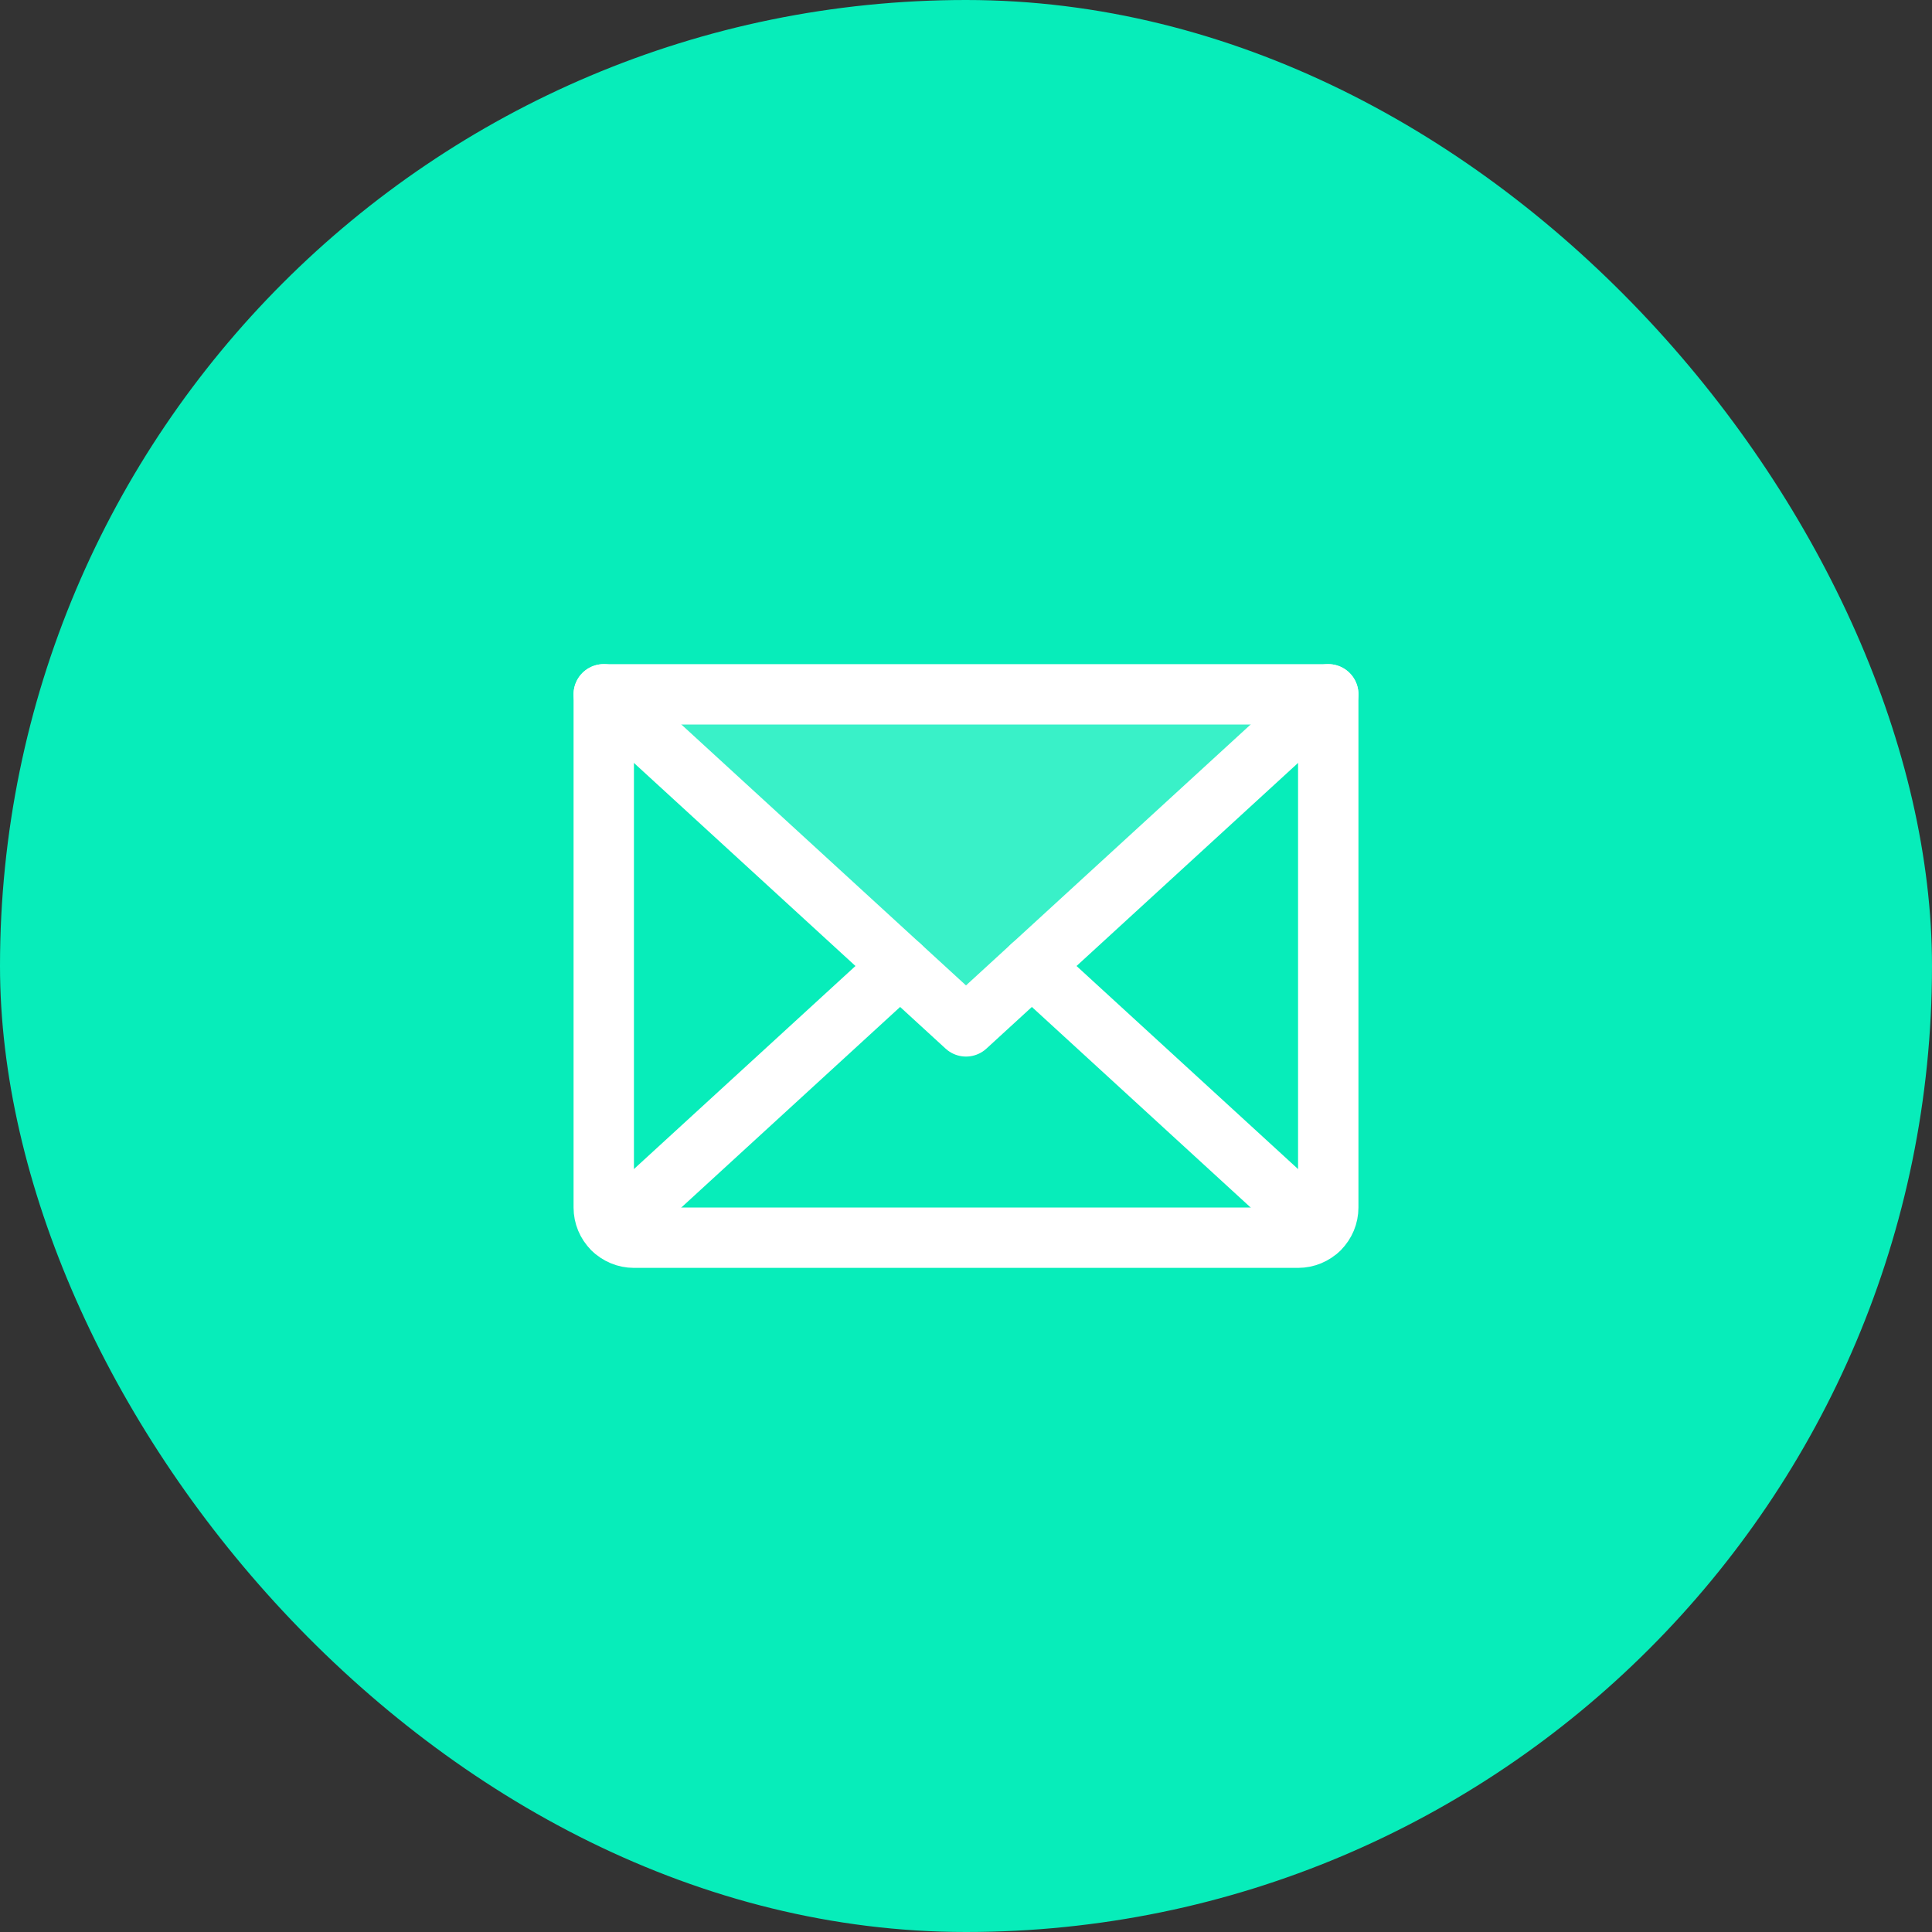
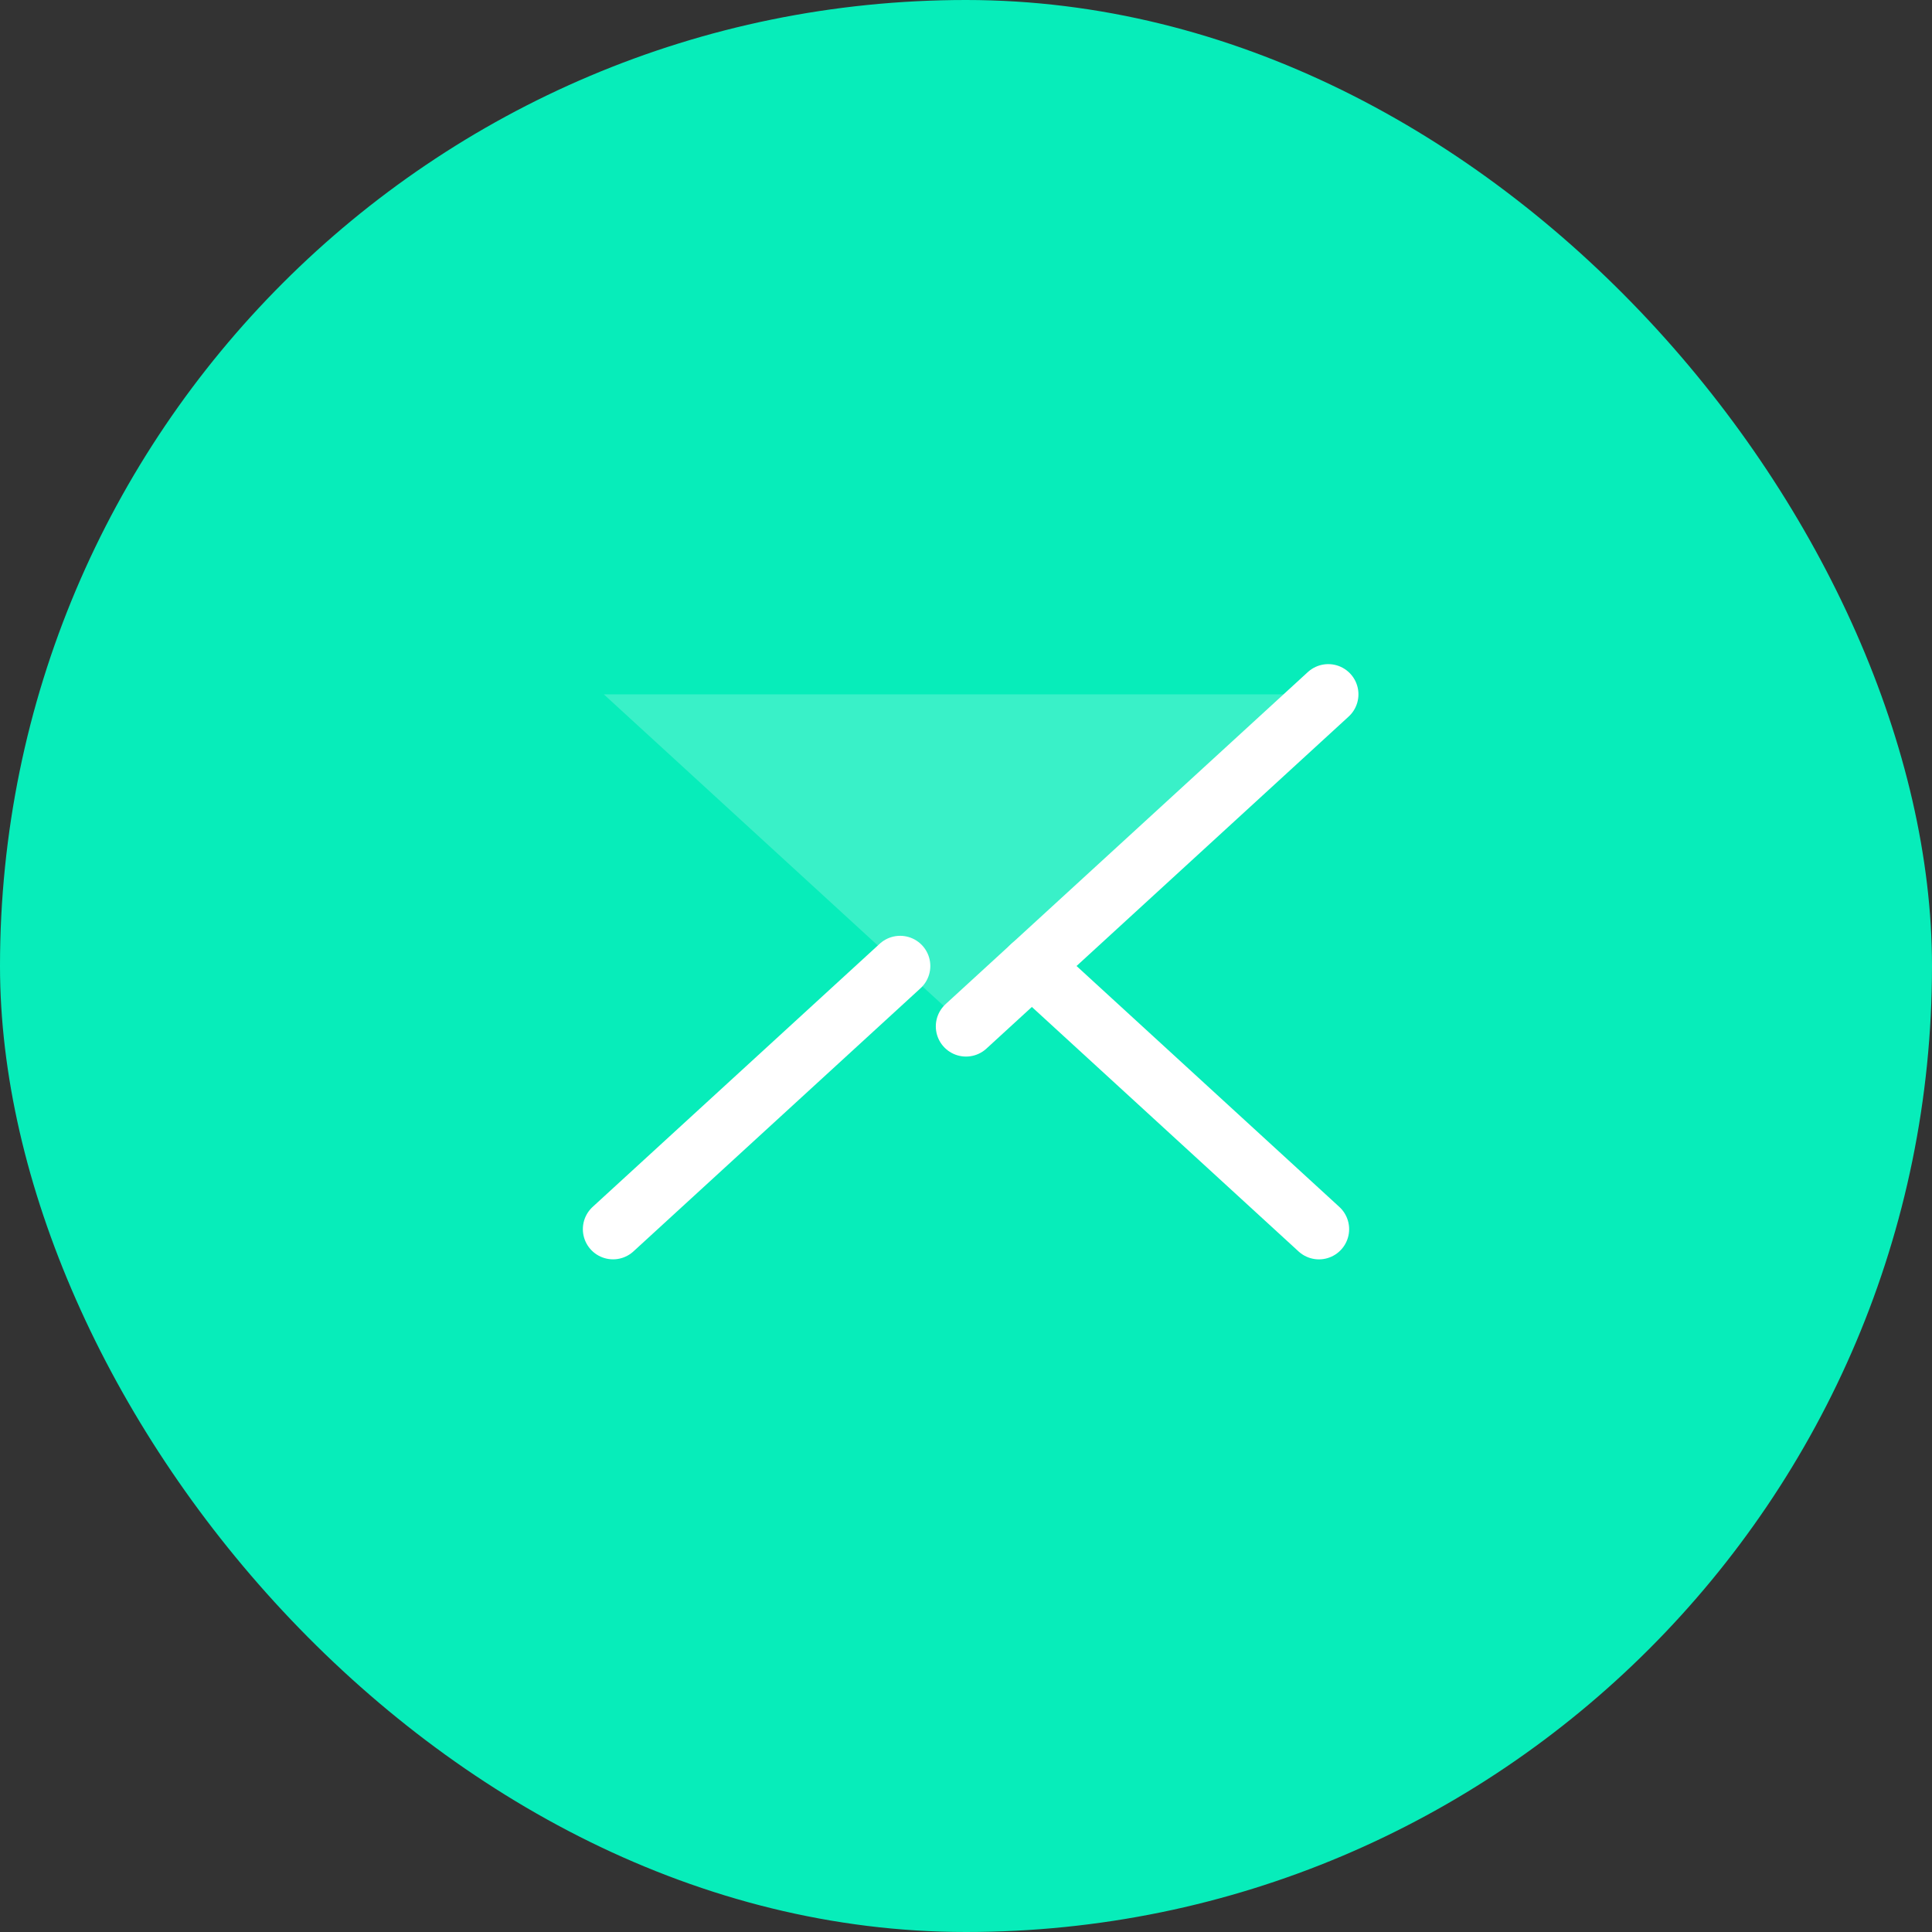
<svg xmlns="http://www.w3.org/2000/svg" width="64" height="64" viewBox="0 0 64 64" fill="none">
  <rect x="0" y="0" width="64" height="64" fill="#333333" stroke="none" />
  <rect width="64" height="64" rx="32" fill="#07EDBA" />
  <path opacity="0.2" d="M44.001 23L32.001 34L20.001 23H44.001Z" fill="white" />
-   <path d="M44 23L32 34L20 23" stroke="white" stroke-width="2" stroke-linecap="round" stroke-linejoin="round" />
-   <path d="M20 23H44V40C44 40.265 43.895 40.52 43.707 40.707C43.52 40.895 43.265 41 43 41H21C20.735 41 20.48 40.895 20.293 40.707C20.105 40.52 20 40.265 20 40V23Z" stroke="white" stroke-width="2" stroke-linecap="round" stroke-linejoin="round" />
+   <path d="M44 23L32 34" stroke="white" stroke-width="2" stroke-linecap="round" stroke-linejoin="round" />
  <path d="M29.818 32L20.308 40.717" stroke="white" stroke-width="2" stroke-linecap="round" stroke-linejoin="round" />
  <path d="M43.692 40.718L34.182 32" stroke="white" stroke-width="2" stroke-linecap="round" stroke-linejoin="round" />
</svg>